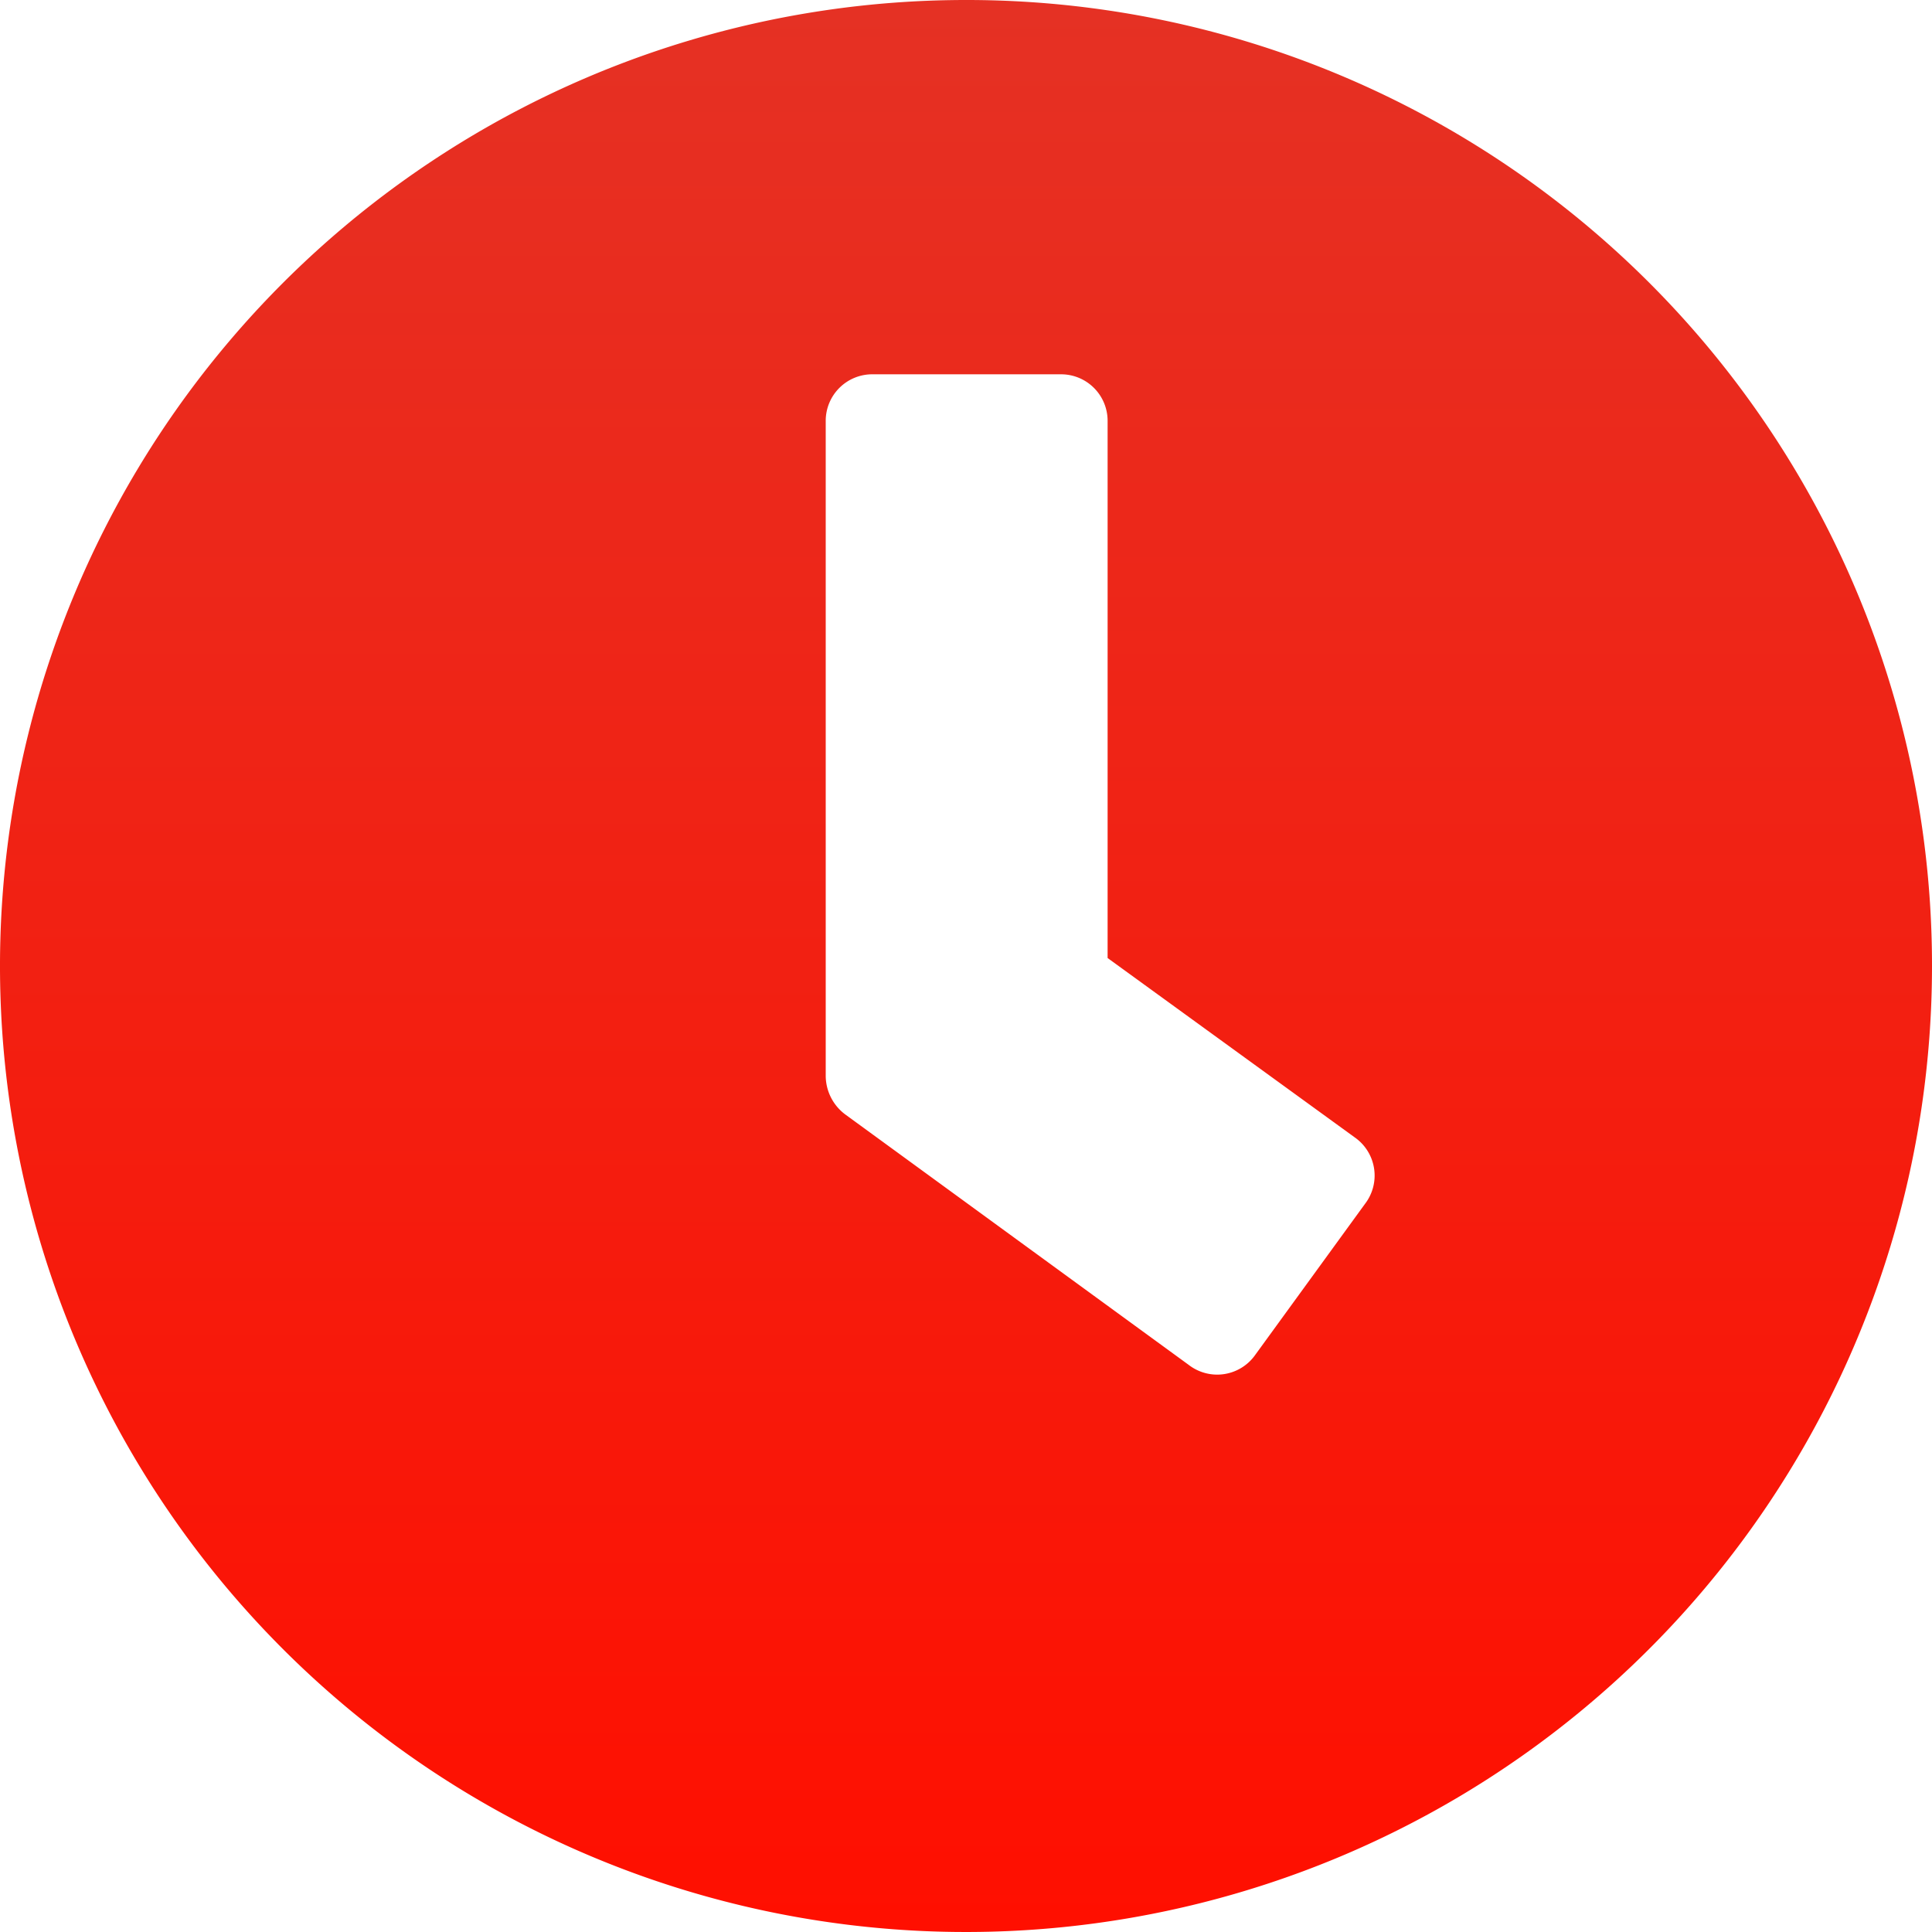
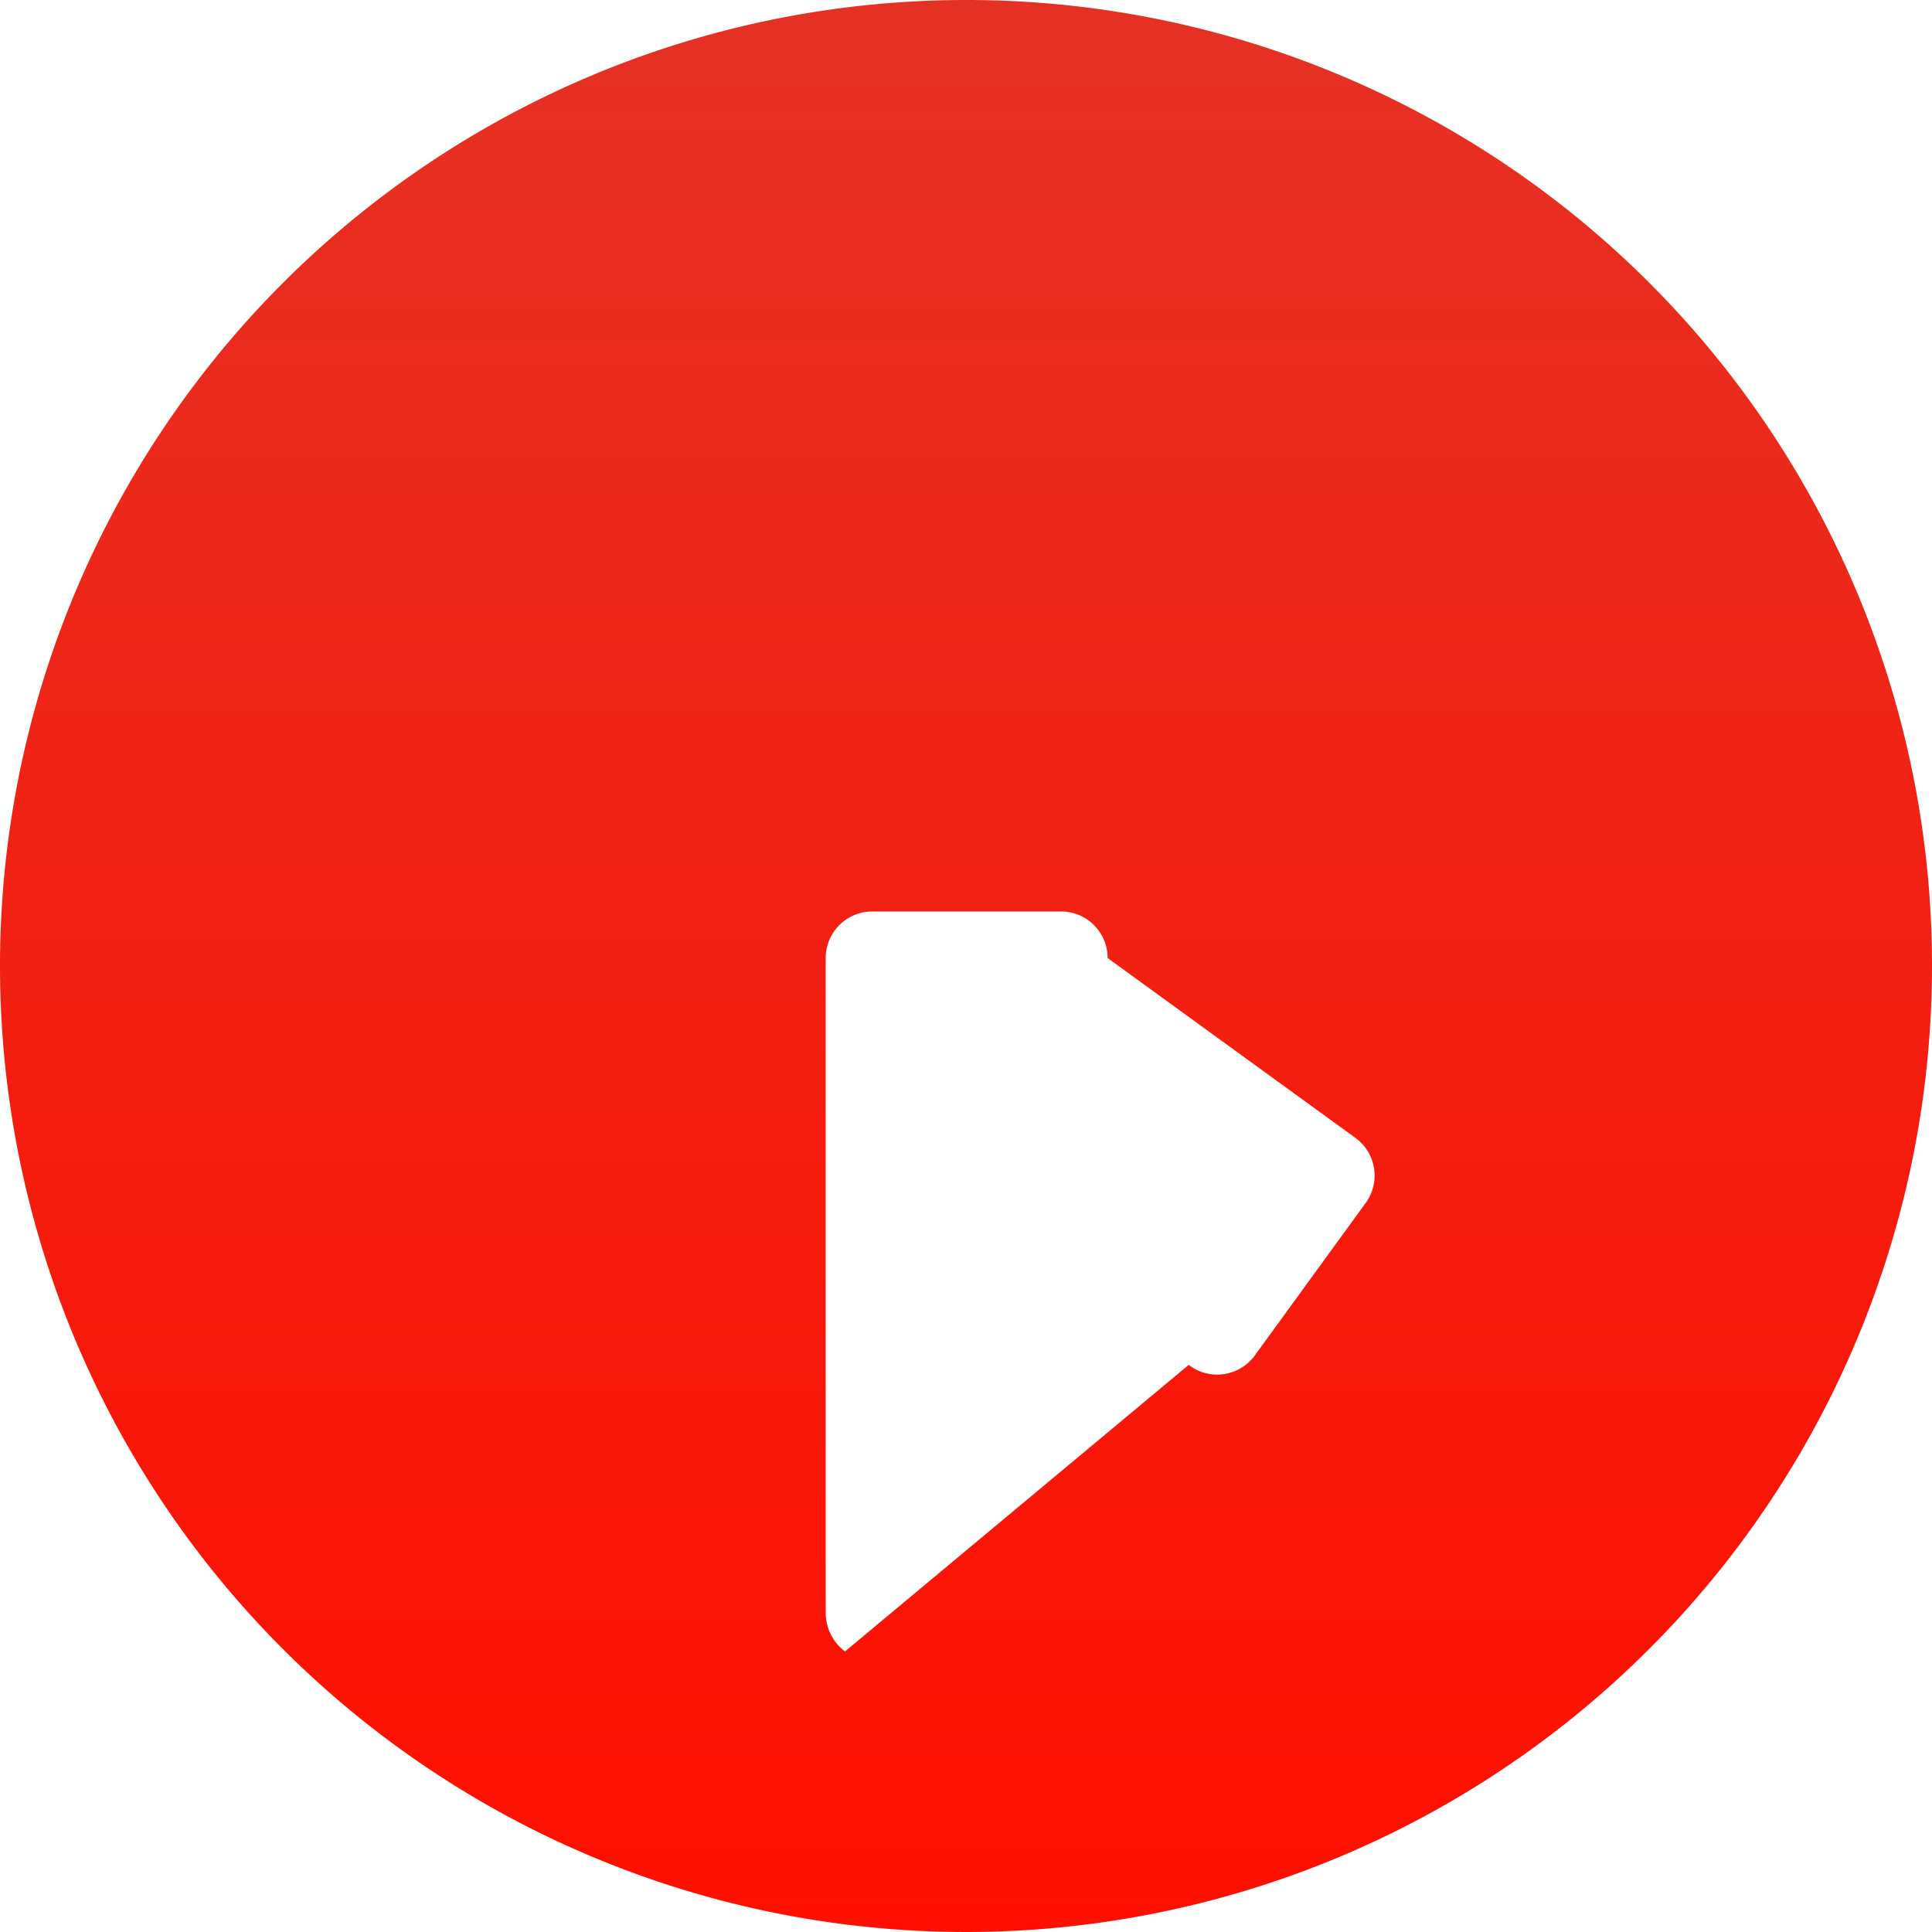
<svg xmlns="http://www.w3.org/2000/svg" width="29.06" height="29.06" viewBox="0 0 29.06 29.06">
  <defs>
    <linearGradient id="Nepojmenovaný_přechod" x1="14.53" y1="31.06" x2="14.53" y2="2" gradientTransform="matrix(1, 0, 0, -1, 0, 31.06)" gradientUnits="userSpaceOnUse">
      <stop offset="0" stop-color="#e53124" />
      <stop offset="1" stop-color="#ff0f00" />
    </linearGradient>
  </defs>
  <title>clock</title>
  <g id="Vrstva_2" data-name="Vrstva 2">
    <g id="SVGDoc">
-       <path d="M29.06,14.53A14.53,14.53,0,1,1,14.53,0,14.52,14.52,0,0,1,29.06,14.53Zm-11.18,6a.7.7,0,0,0,1-.15l1.65-2.27a.7.7,0,0,0-.15-1l-3.72-2.7V6.33a.7.7,0,0,0-.7-.7H13.13a.7.7,0,0,0-.71.7v9.86a.73.73,0,0,0,.29.57Z" style="fill:url(#Nepojmenovaný_přechod)" />
+       <path d="M29.06,14.53A14.53,14.53,0,1,1,14.53,0,14.52,14.52,0,0,1,29.06,14.53Zm-11.18,6a.7.7,0,0,0,1-.15l1.65-2.27a.7.7,0,0,0-.15-1l-3.72-2.7a.7.7,0,0,0-.7-.7H13.13a.7.7,0,0,0-.71.7v9.86a.73.73,0,0,0,.29.57Z" style="fill:url(#Nepojmenovaný_přechod)" />
    </g>
  </g>
</svg>